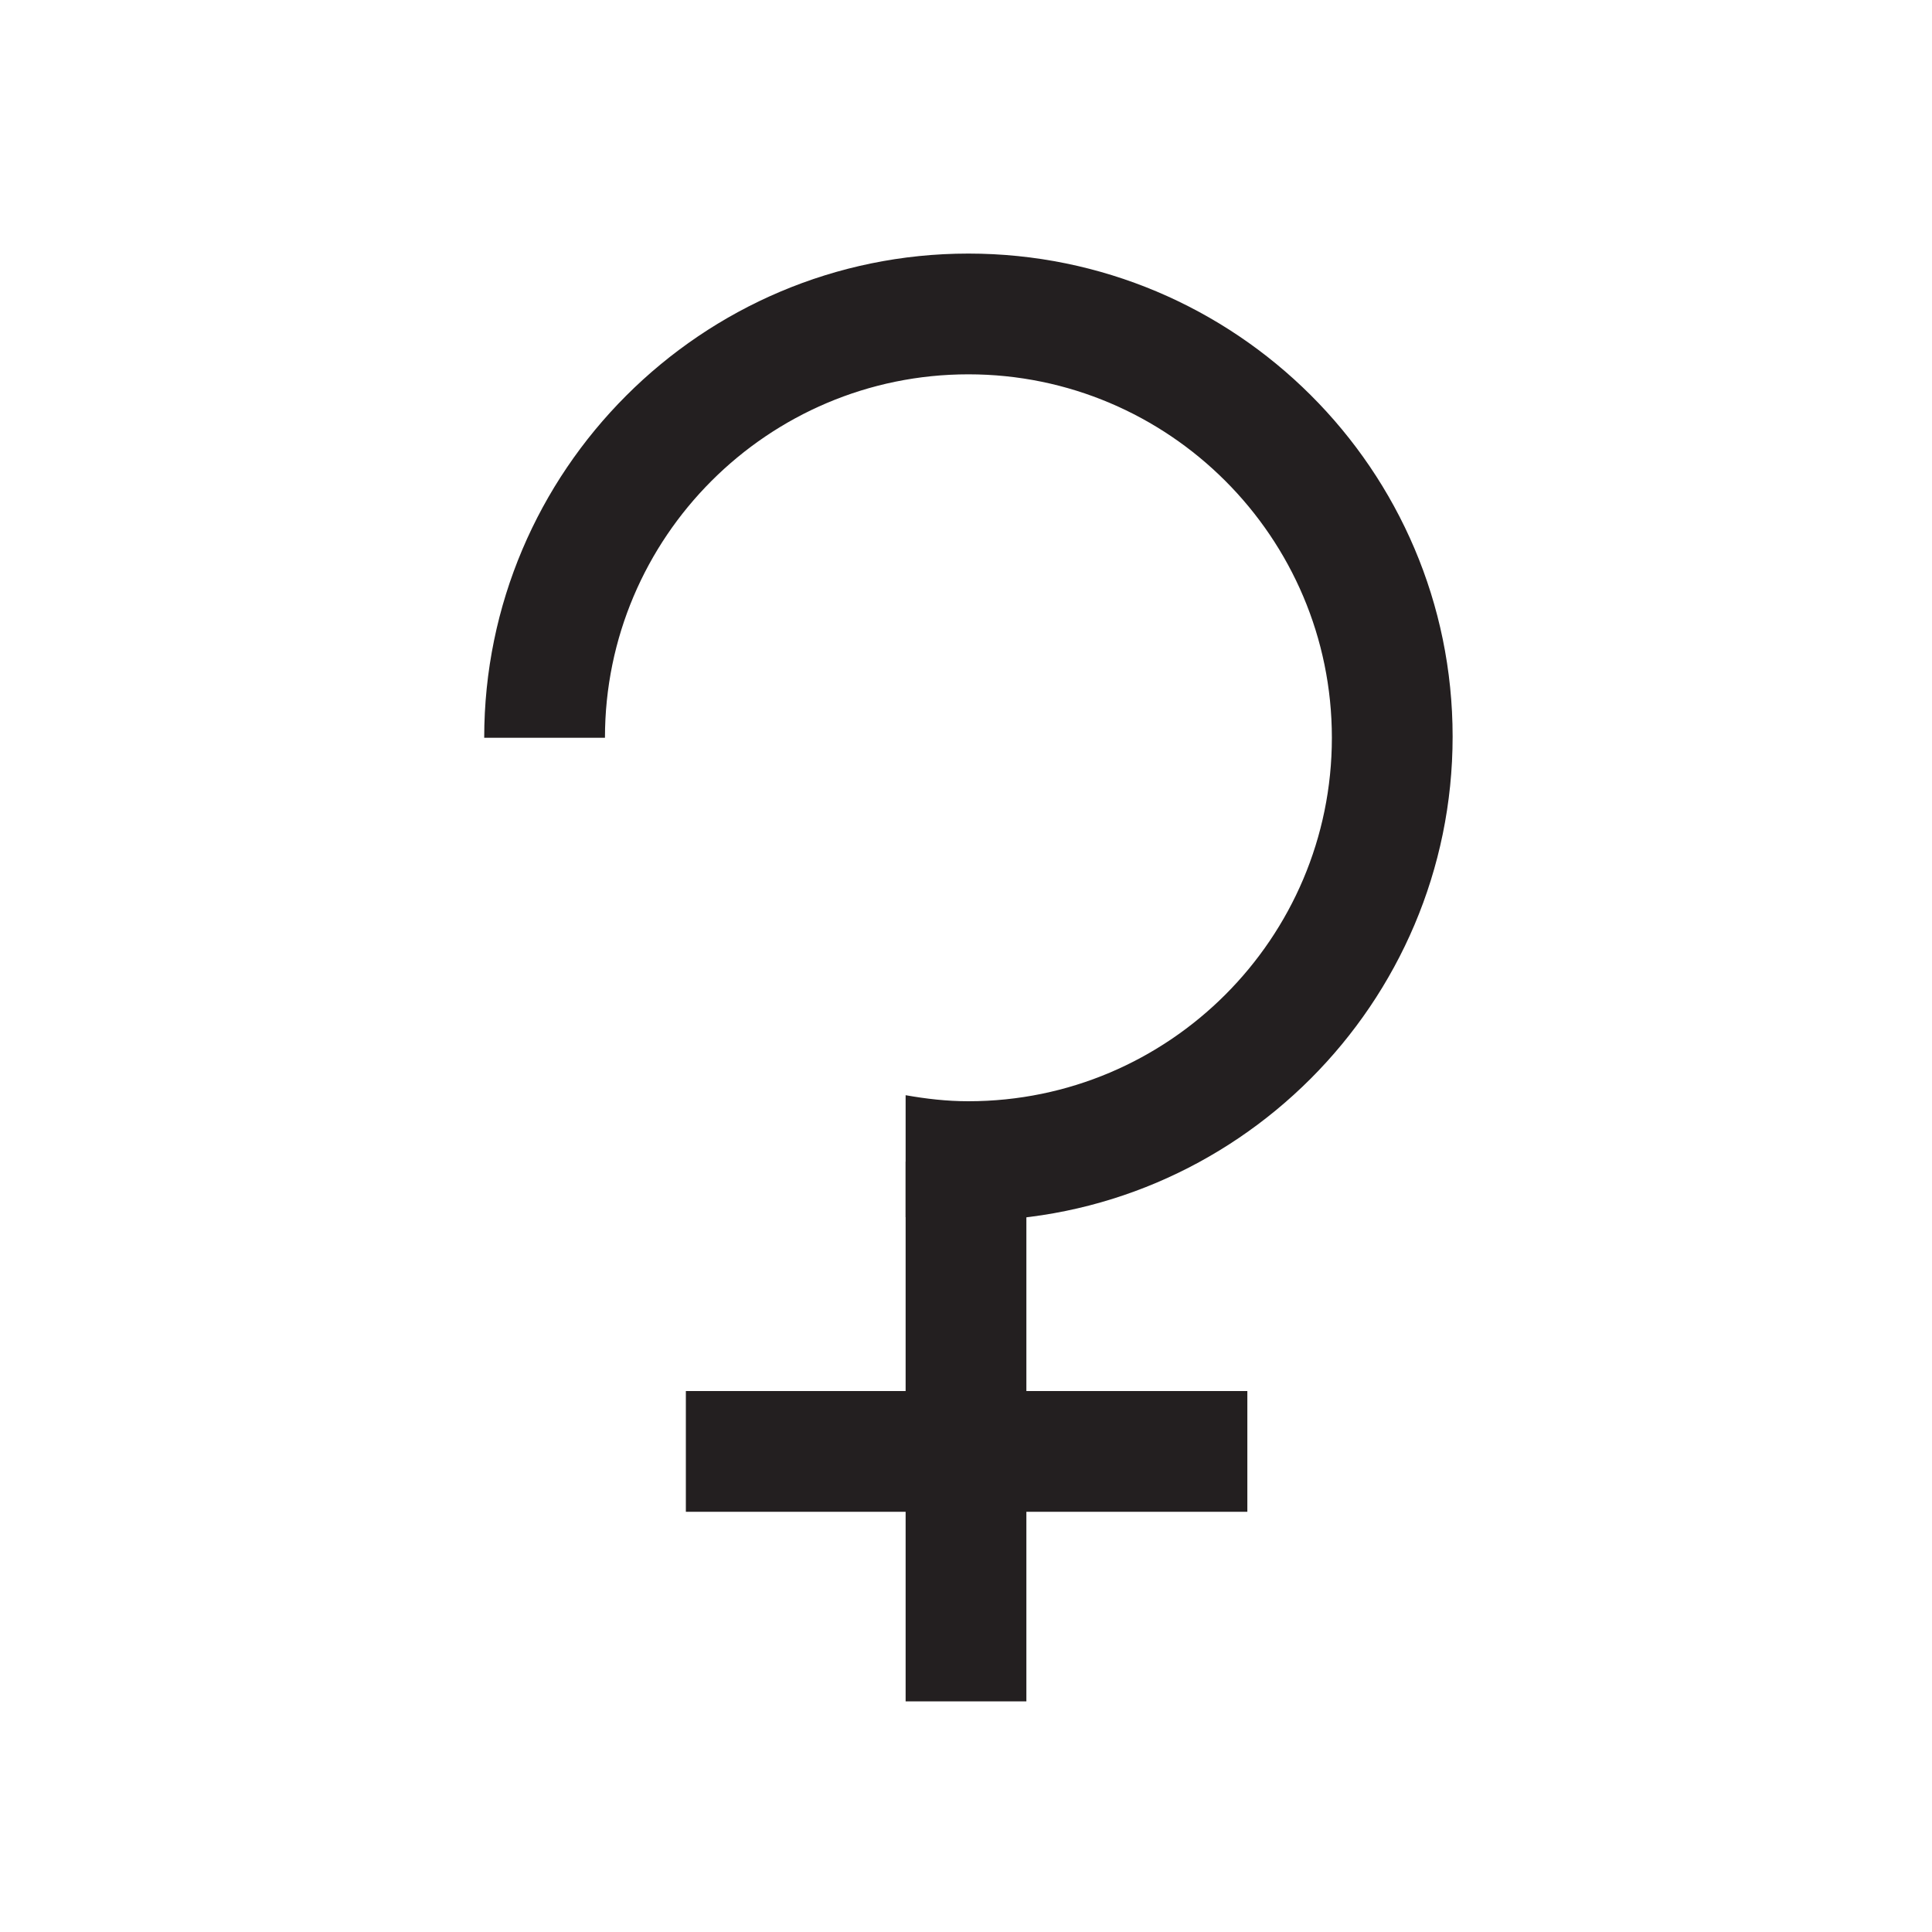
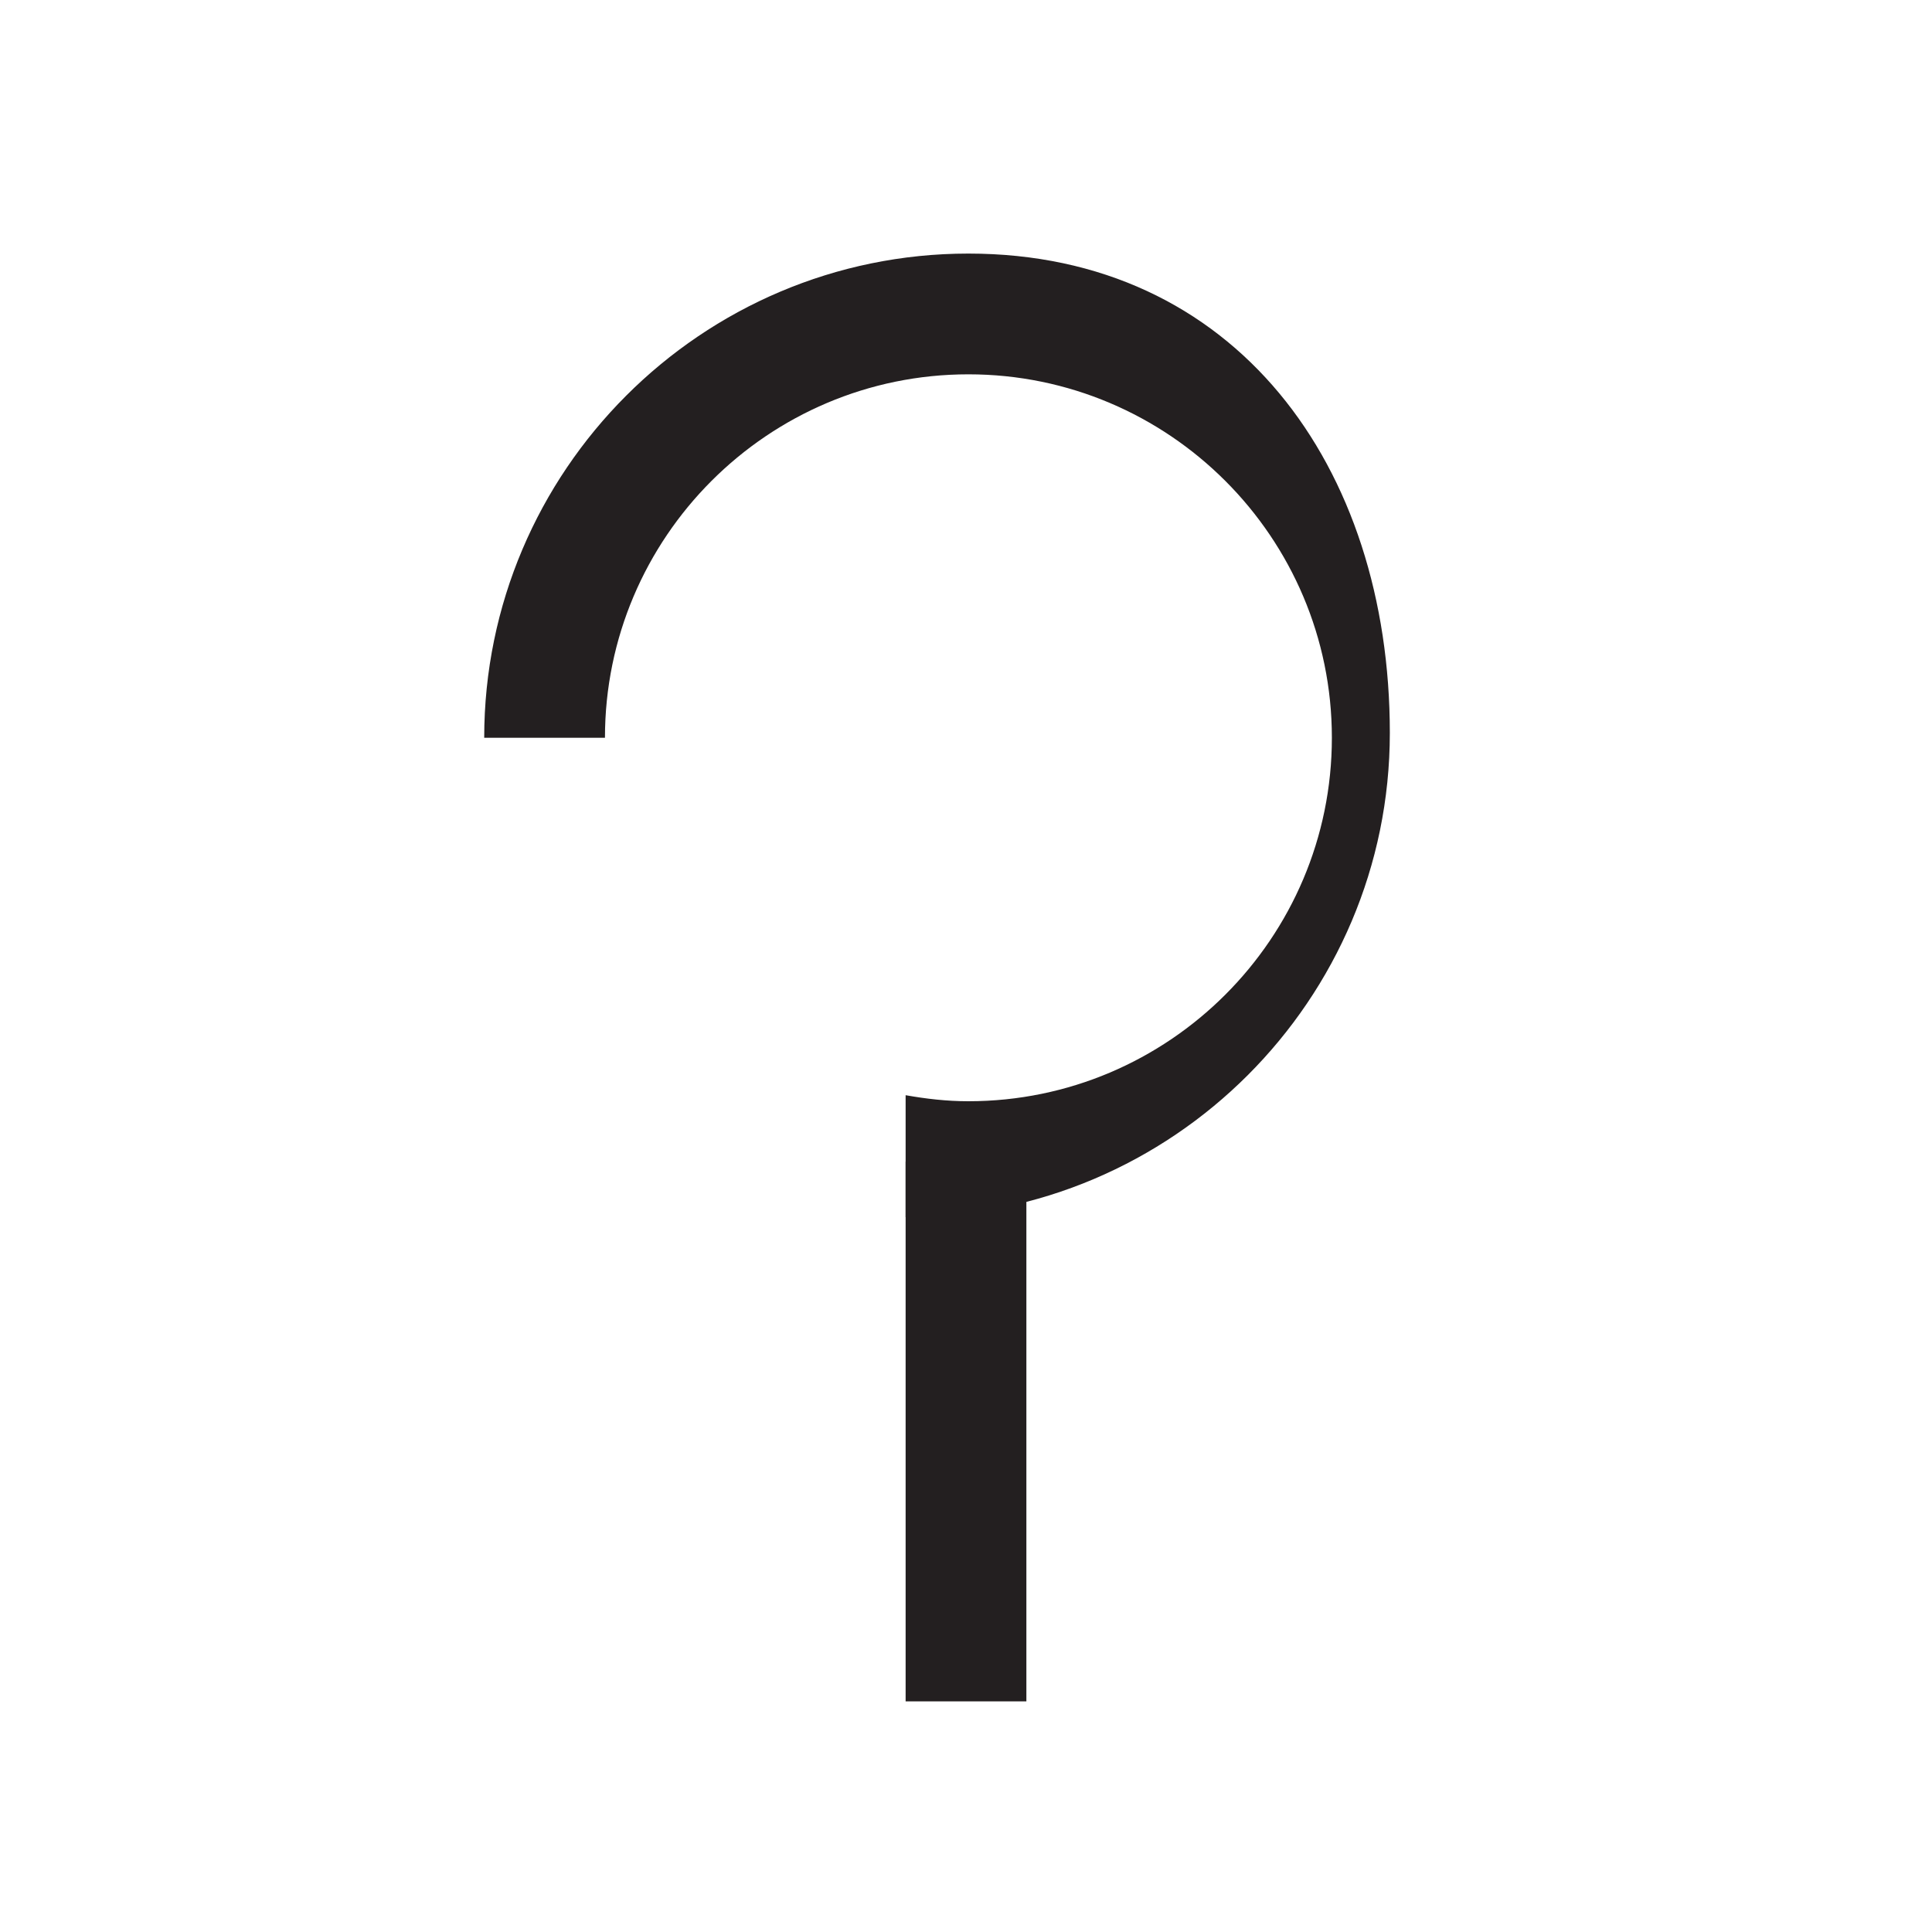
<svg xmlns="http://www.w3.org/2000/svg" version="1.1" id="svg8" x="0px" y="0px" viewBox="0 0 160 160" style="enable-background:new 0 0 160 160;" xml:space="preserve">
  <style type="text/css">
	.st0{fill:#FFFFFF;stroke:#231F20;stroke-width:10;stroke-miterlimit:10;}
	.st1{fill:#231F20;}
</style>
  <g>
    <g>
      <line class="st0" x1="80" y1="96.2" x2="80" y2="140.9" />
-       <line class="st0" x1="56.8" y1="120.2" x2="103.3" y2="120.2" />
-       <path class="st1" d="M80.2,21c-22.1,0-40.1,18-40.1,40.1h10C50.1,44.5,63.6,31,80.2,31c16.6,0,30.1,13.5,30.1,30.1    S96.8,91.2,80.2,91.2c-1.8,0-3.5-0.2-5.2-0.5v10.1c1.7,0.2,3.4,0.3,5.2,0.3c22.1,0,40.1-18,40.1-40.1S102.3,21,80.2,21z" />
+       <path class="st1" d="M80.2,21c-22.1,0-40.1,18-40.1,40.1h10C50.1,44.5,63.6,31,80.2,31c16.6,0,30.1,13.5,30.1,30.1    S96.8,91.2,80.2,91.2c-1.8,0-3.5-0.2-5.2-0.5v10.1c22.1,0,40.1-18,40.1-40.1S102.3,21,80.2,21z" />
    </g>
  </g>
</svg>